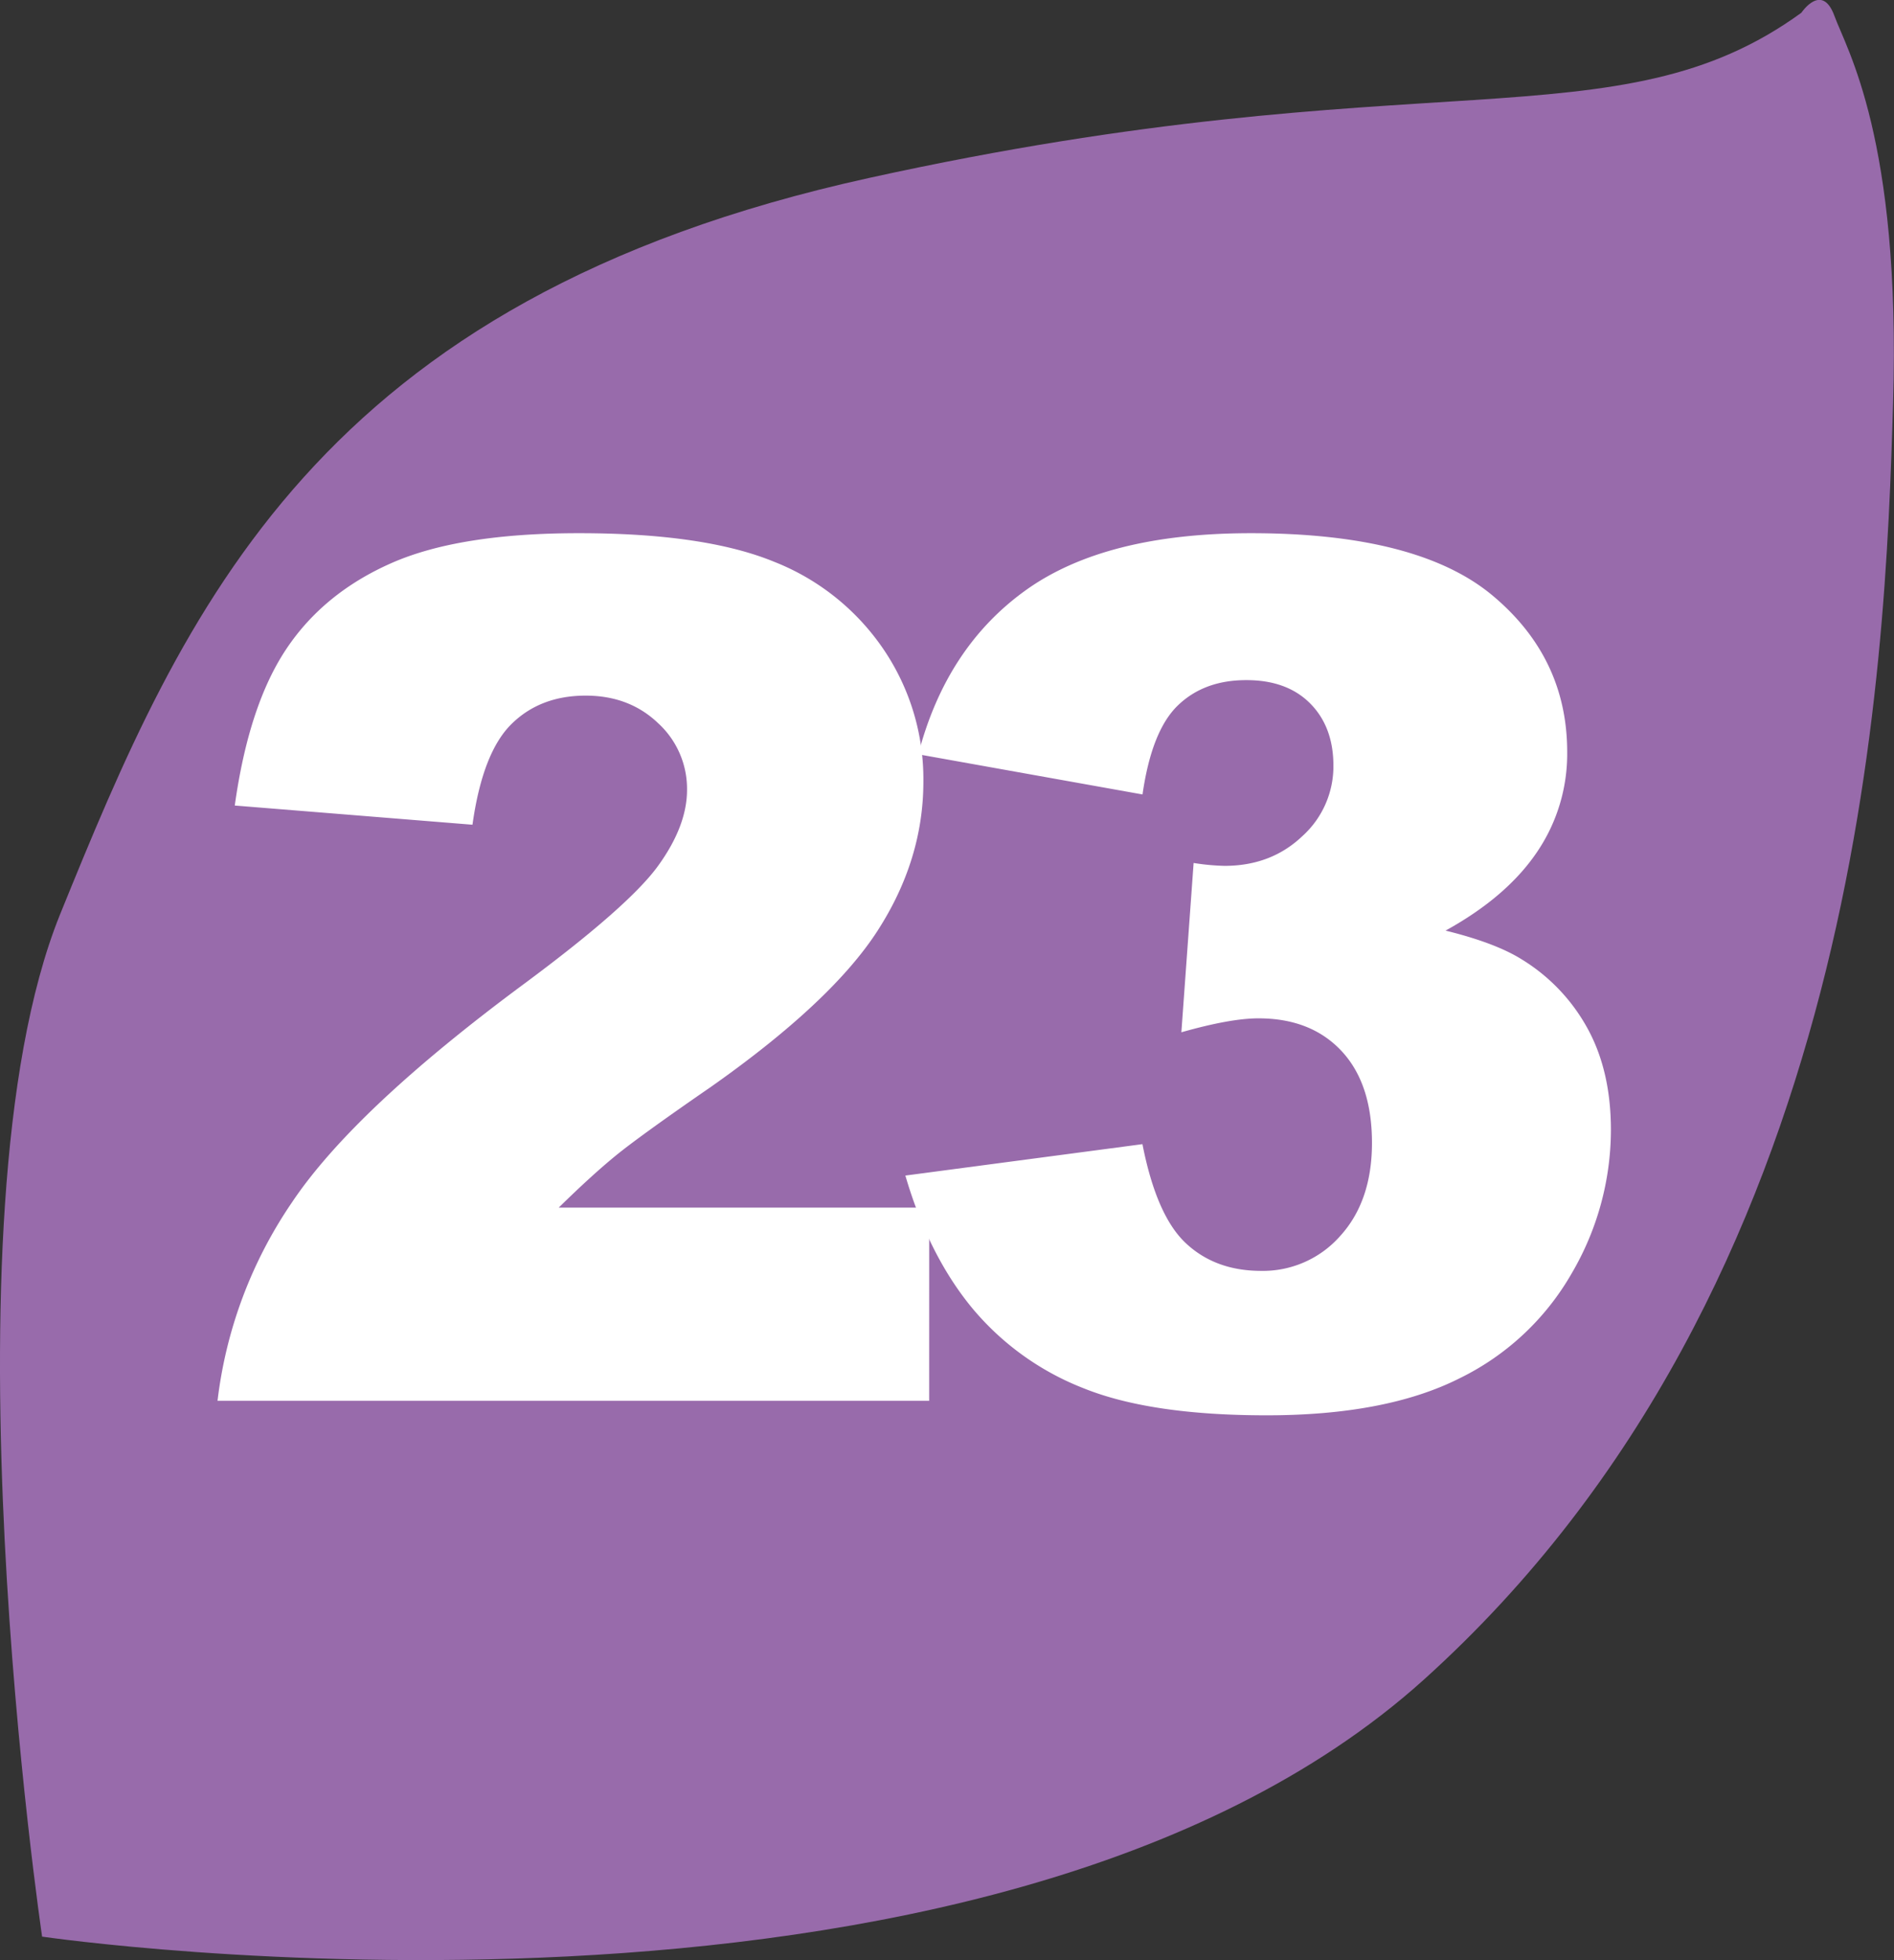
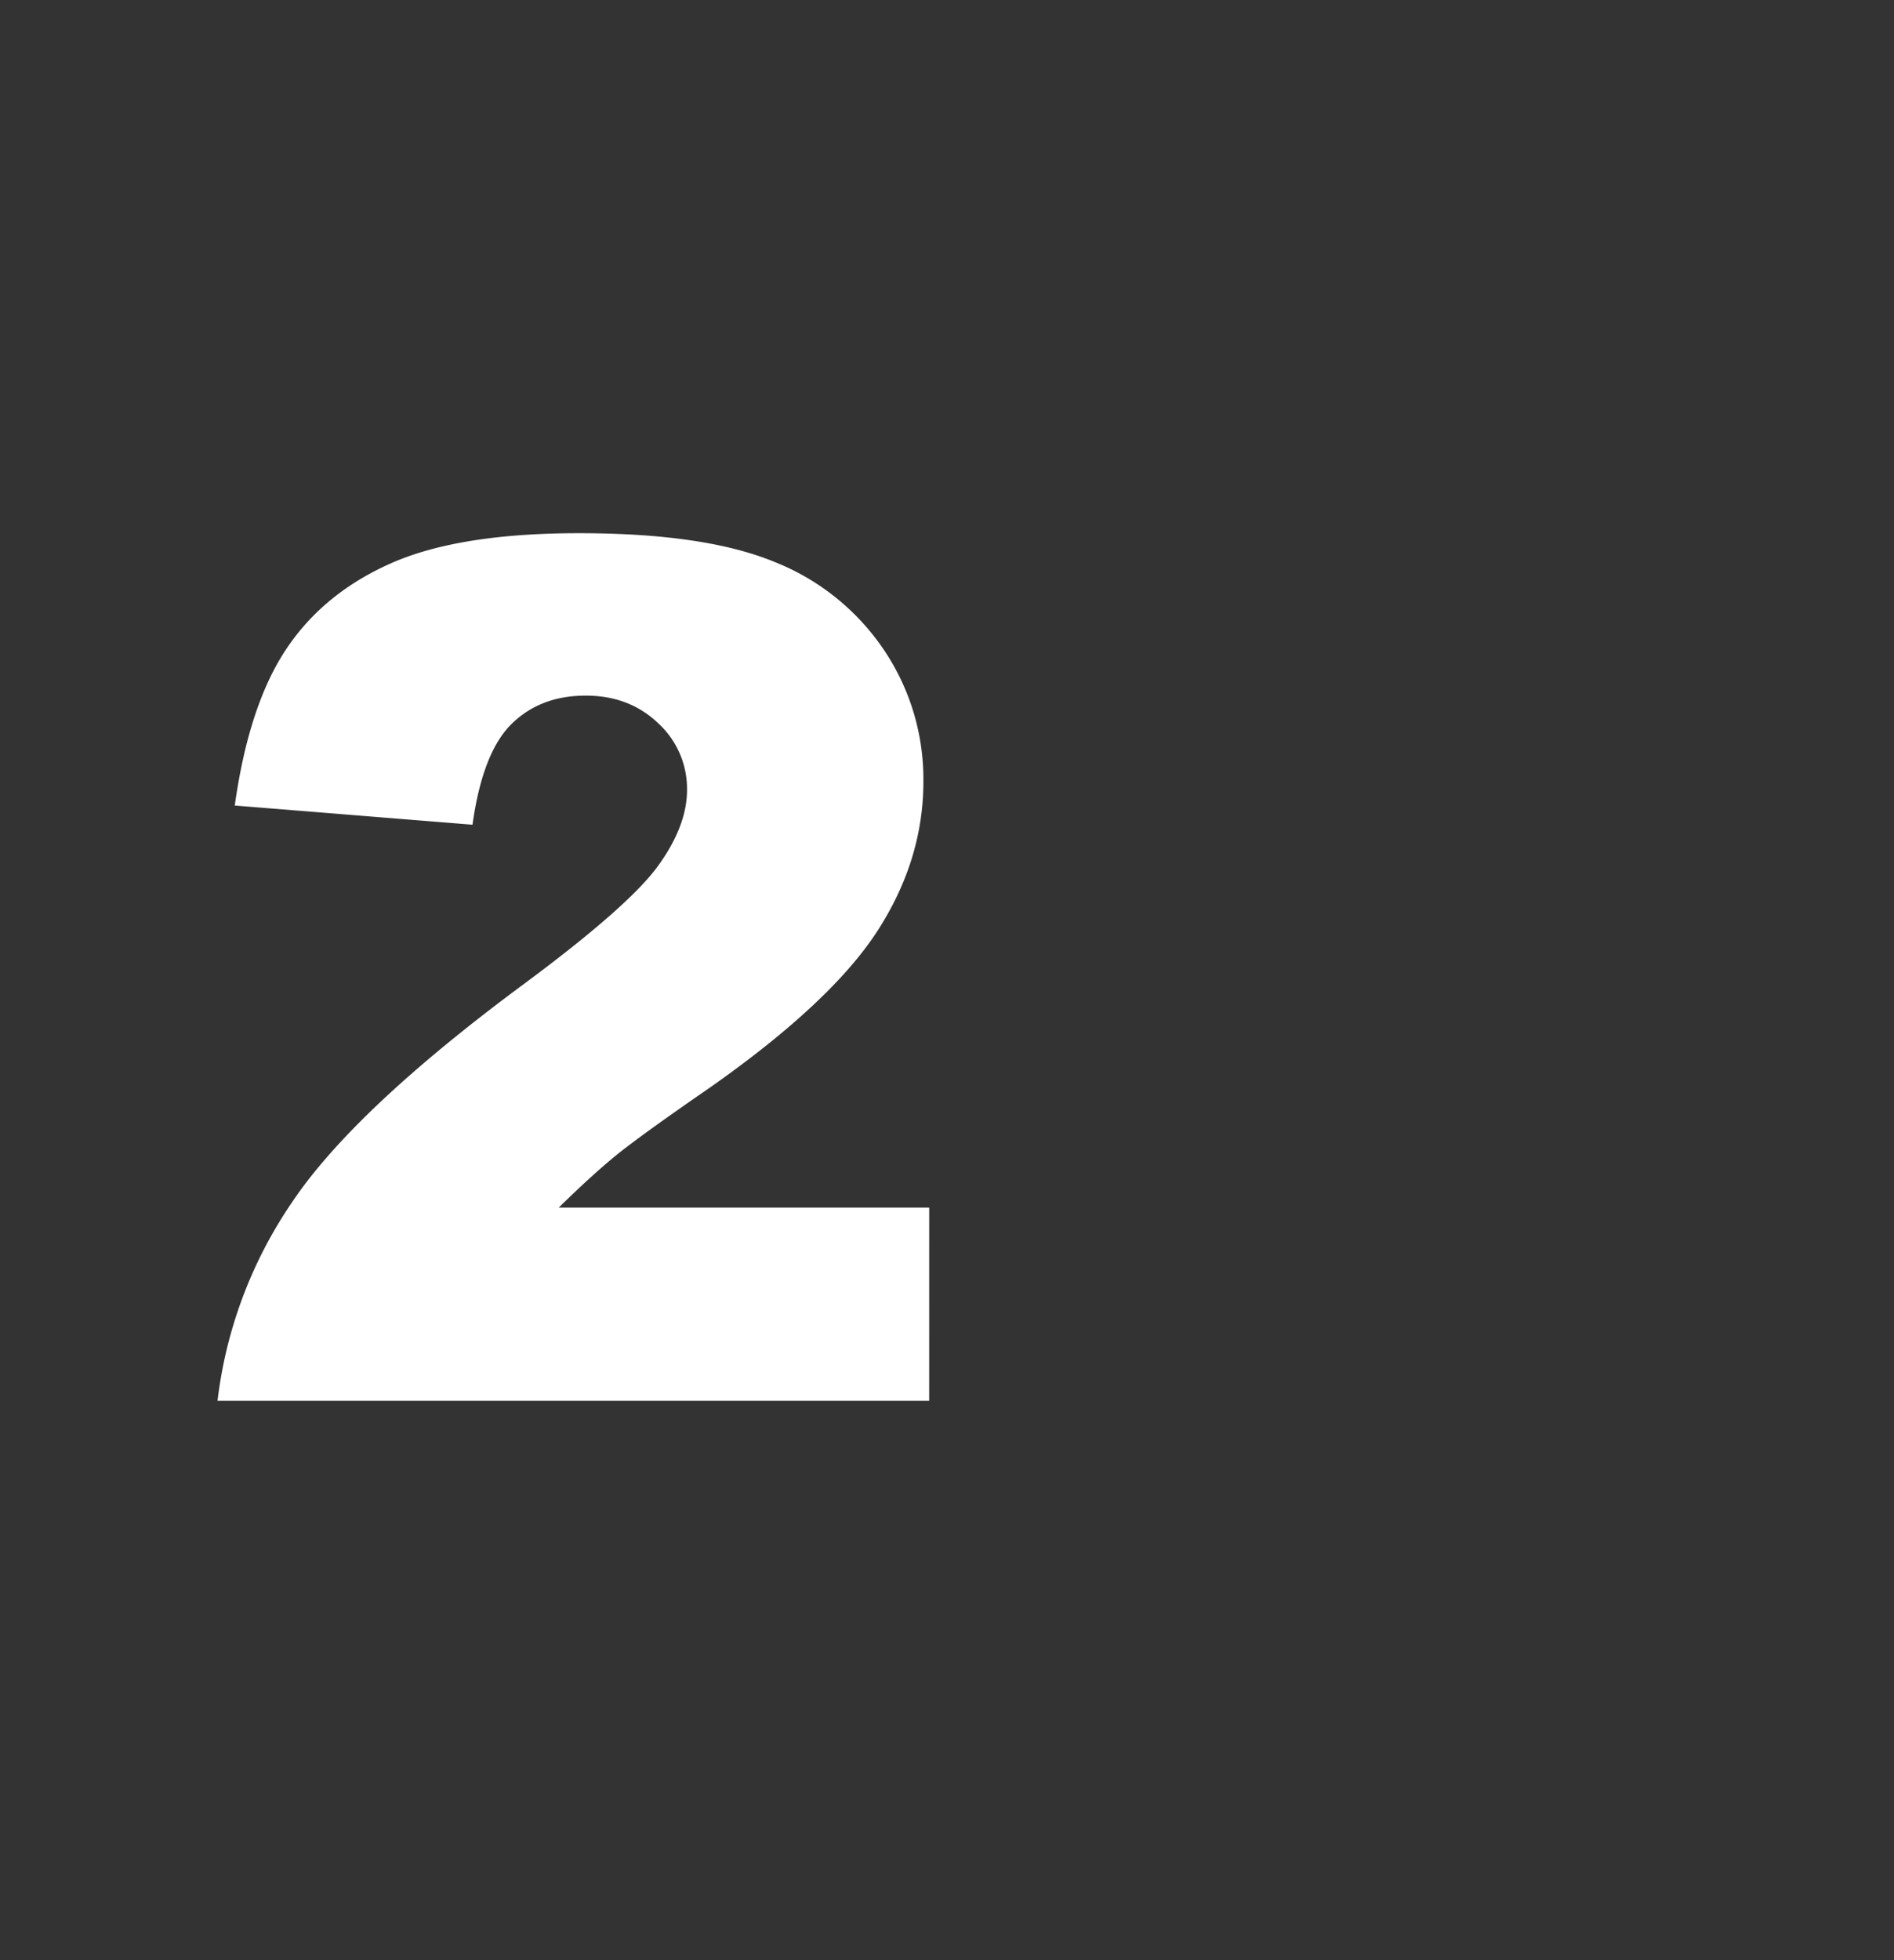
<svg xmlns="http://www.w3.org/2000/svg" id="Calque_1" data-name="Calque 1" viewBox="0 0 516.32 534.17">
  <rect x="0" y="0" width="516.32" height="534.17" fill="#333333" stroke="none" />
  <defs>
    <style>.cls-1{fill:#986bab;}.cls-2{fill:#fff;}</style>
  </defs>
-   <path class="cls-1" d="M11.49,527.79s-28.82-194.91,4.82-278.47C50.13,166.06,86.12,81.61,237,48.47c150.63-33.14,203.7-8.4,254.07-45,0,0,5.6-8.4,9,.83,3.24,9,18.16,33.39,16,105.56s-8,239.83-127.94,347.85c-119.7,107.71-376.67,70-376.67,70" />
  <path class="cls-2" d="M253.3,381.7h-194a121.1,121.1,0,0,1,20.25-54q16.91-25.29,63.44-59.7,28.42-21.07,36.36-32t7.94-20.77a24.23,24.23,0,0,0-7.86-18.15q-7.86-7.53-19.77-7.53-12.39,0-20.25,7.77T128.8,224.73L64,219.5q3.81-27.27,14-42.58t28.66-23.46q18.5-8.18,51.22-8.17,34.14,0,53.11,7.77a64.68,64.68,0,0,1,29.86,23.86A63,63,0,0,1,251.72,213q0,21.25-12.47,40.59t-45.34,42.5q-19.53,13.47-26.12,18.86t-15.48,14.12h101Z" />
-   <path class="cls-2" d="M311.46,216.48l-61.13-10.94q7.62-29.17,29.3-44.71T341,145.29q45.57,0,65.9,17t20.33,42.65A47.56,47.56,0,0,1,419,232.18q-8.25,12.21-24.93,21.4,13.5,3.33,20.65,7.77a50.41,50.41,0,0,1,18,18.79q6.44,11.66,6.43,27.83a77.41,77.41,0,0,1-10.64,38.92,71.21,71.21,0,0,1-30.65,28.7q-20,10.07-52.56,10.07-31.77,0-50.1-7.45A74.83,74.83,0,0,1,265,356.41q-11.83-14.36-18.19-36.08l64.63-8.56q3.82,19.5,11.84,27t20.4,7.53a28.07,28.07,0,0,0,21.68-9.52q8.65-9.51,8.65-25.36,0-16.18-8.33-25.06t-22.63-8.87q-7.63,0-21,3.8l3.34-46.14a61.5,61.5,0,0,0,8.42.79q12.69,0,21.2-8.08a25.62,25.62,0,0,0,8.49-19.19q0-10.62-6.35-17t-17.47-6.34q-11.43,0-18.58,6.89T311.46,216.48Z" />
</svg>